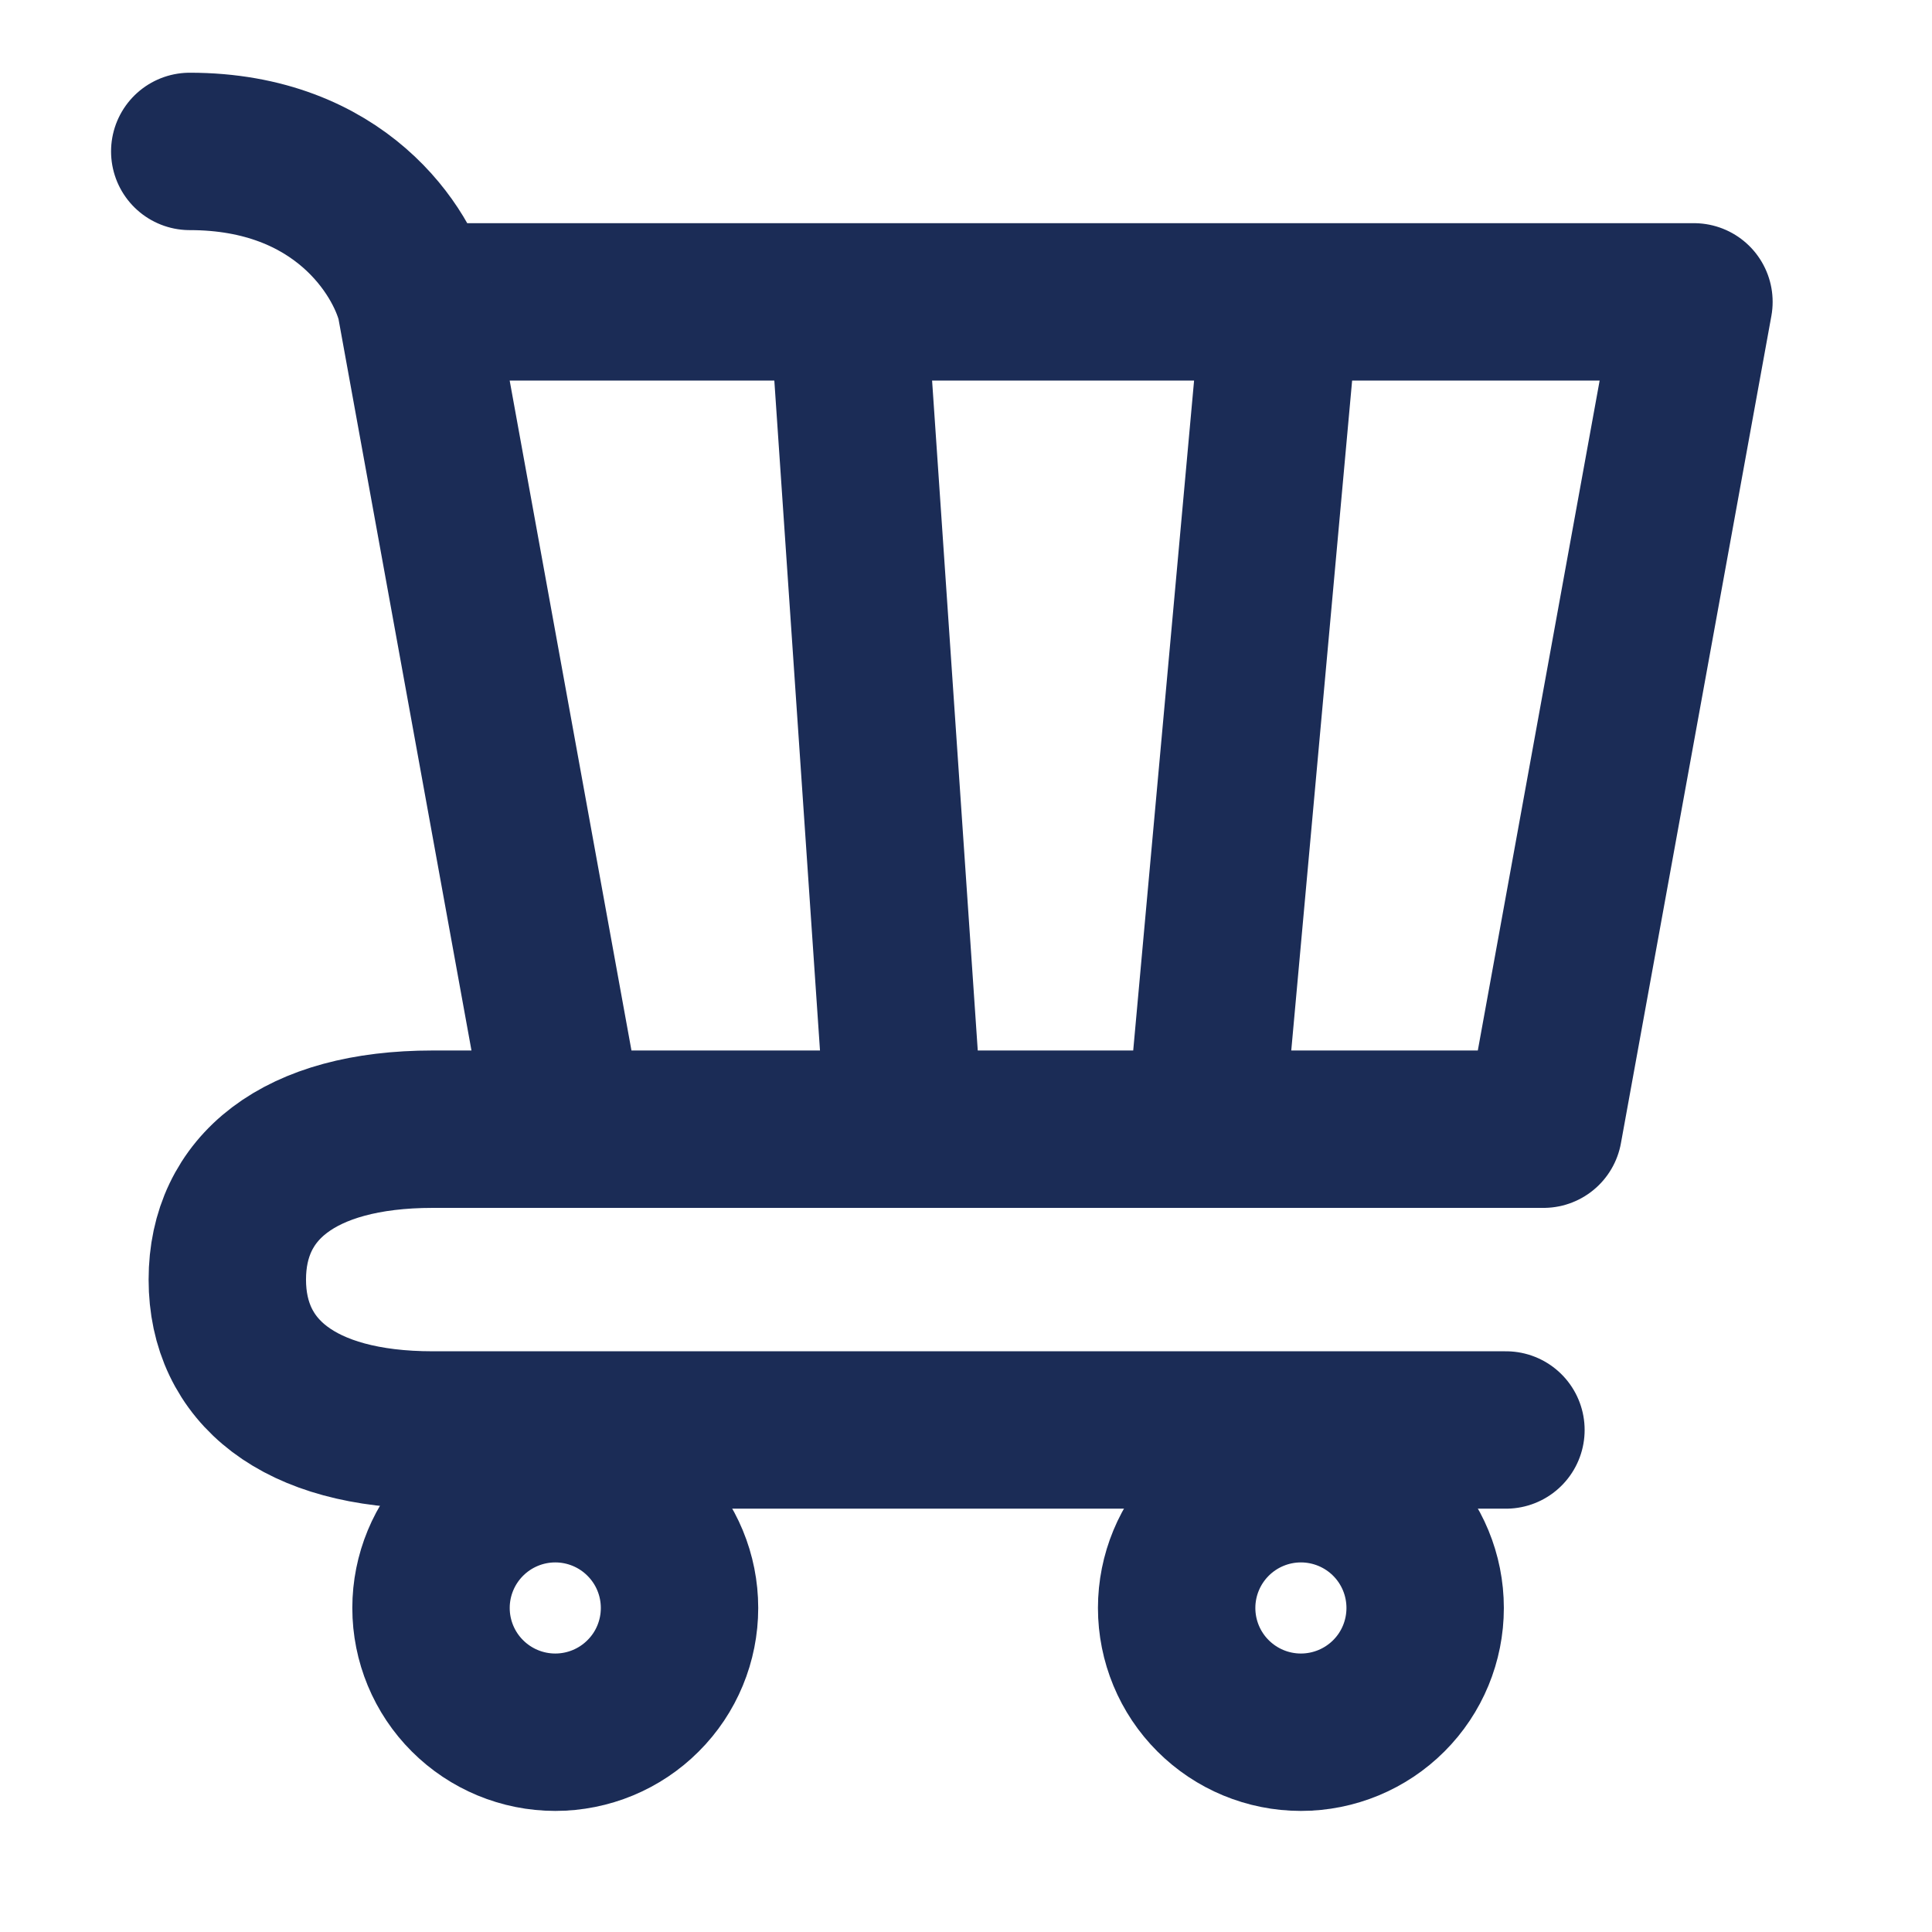
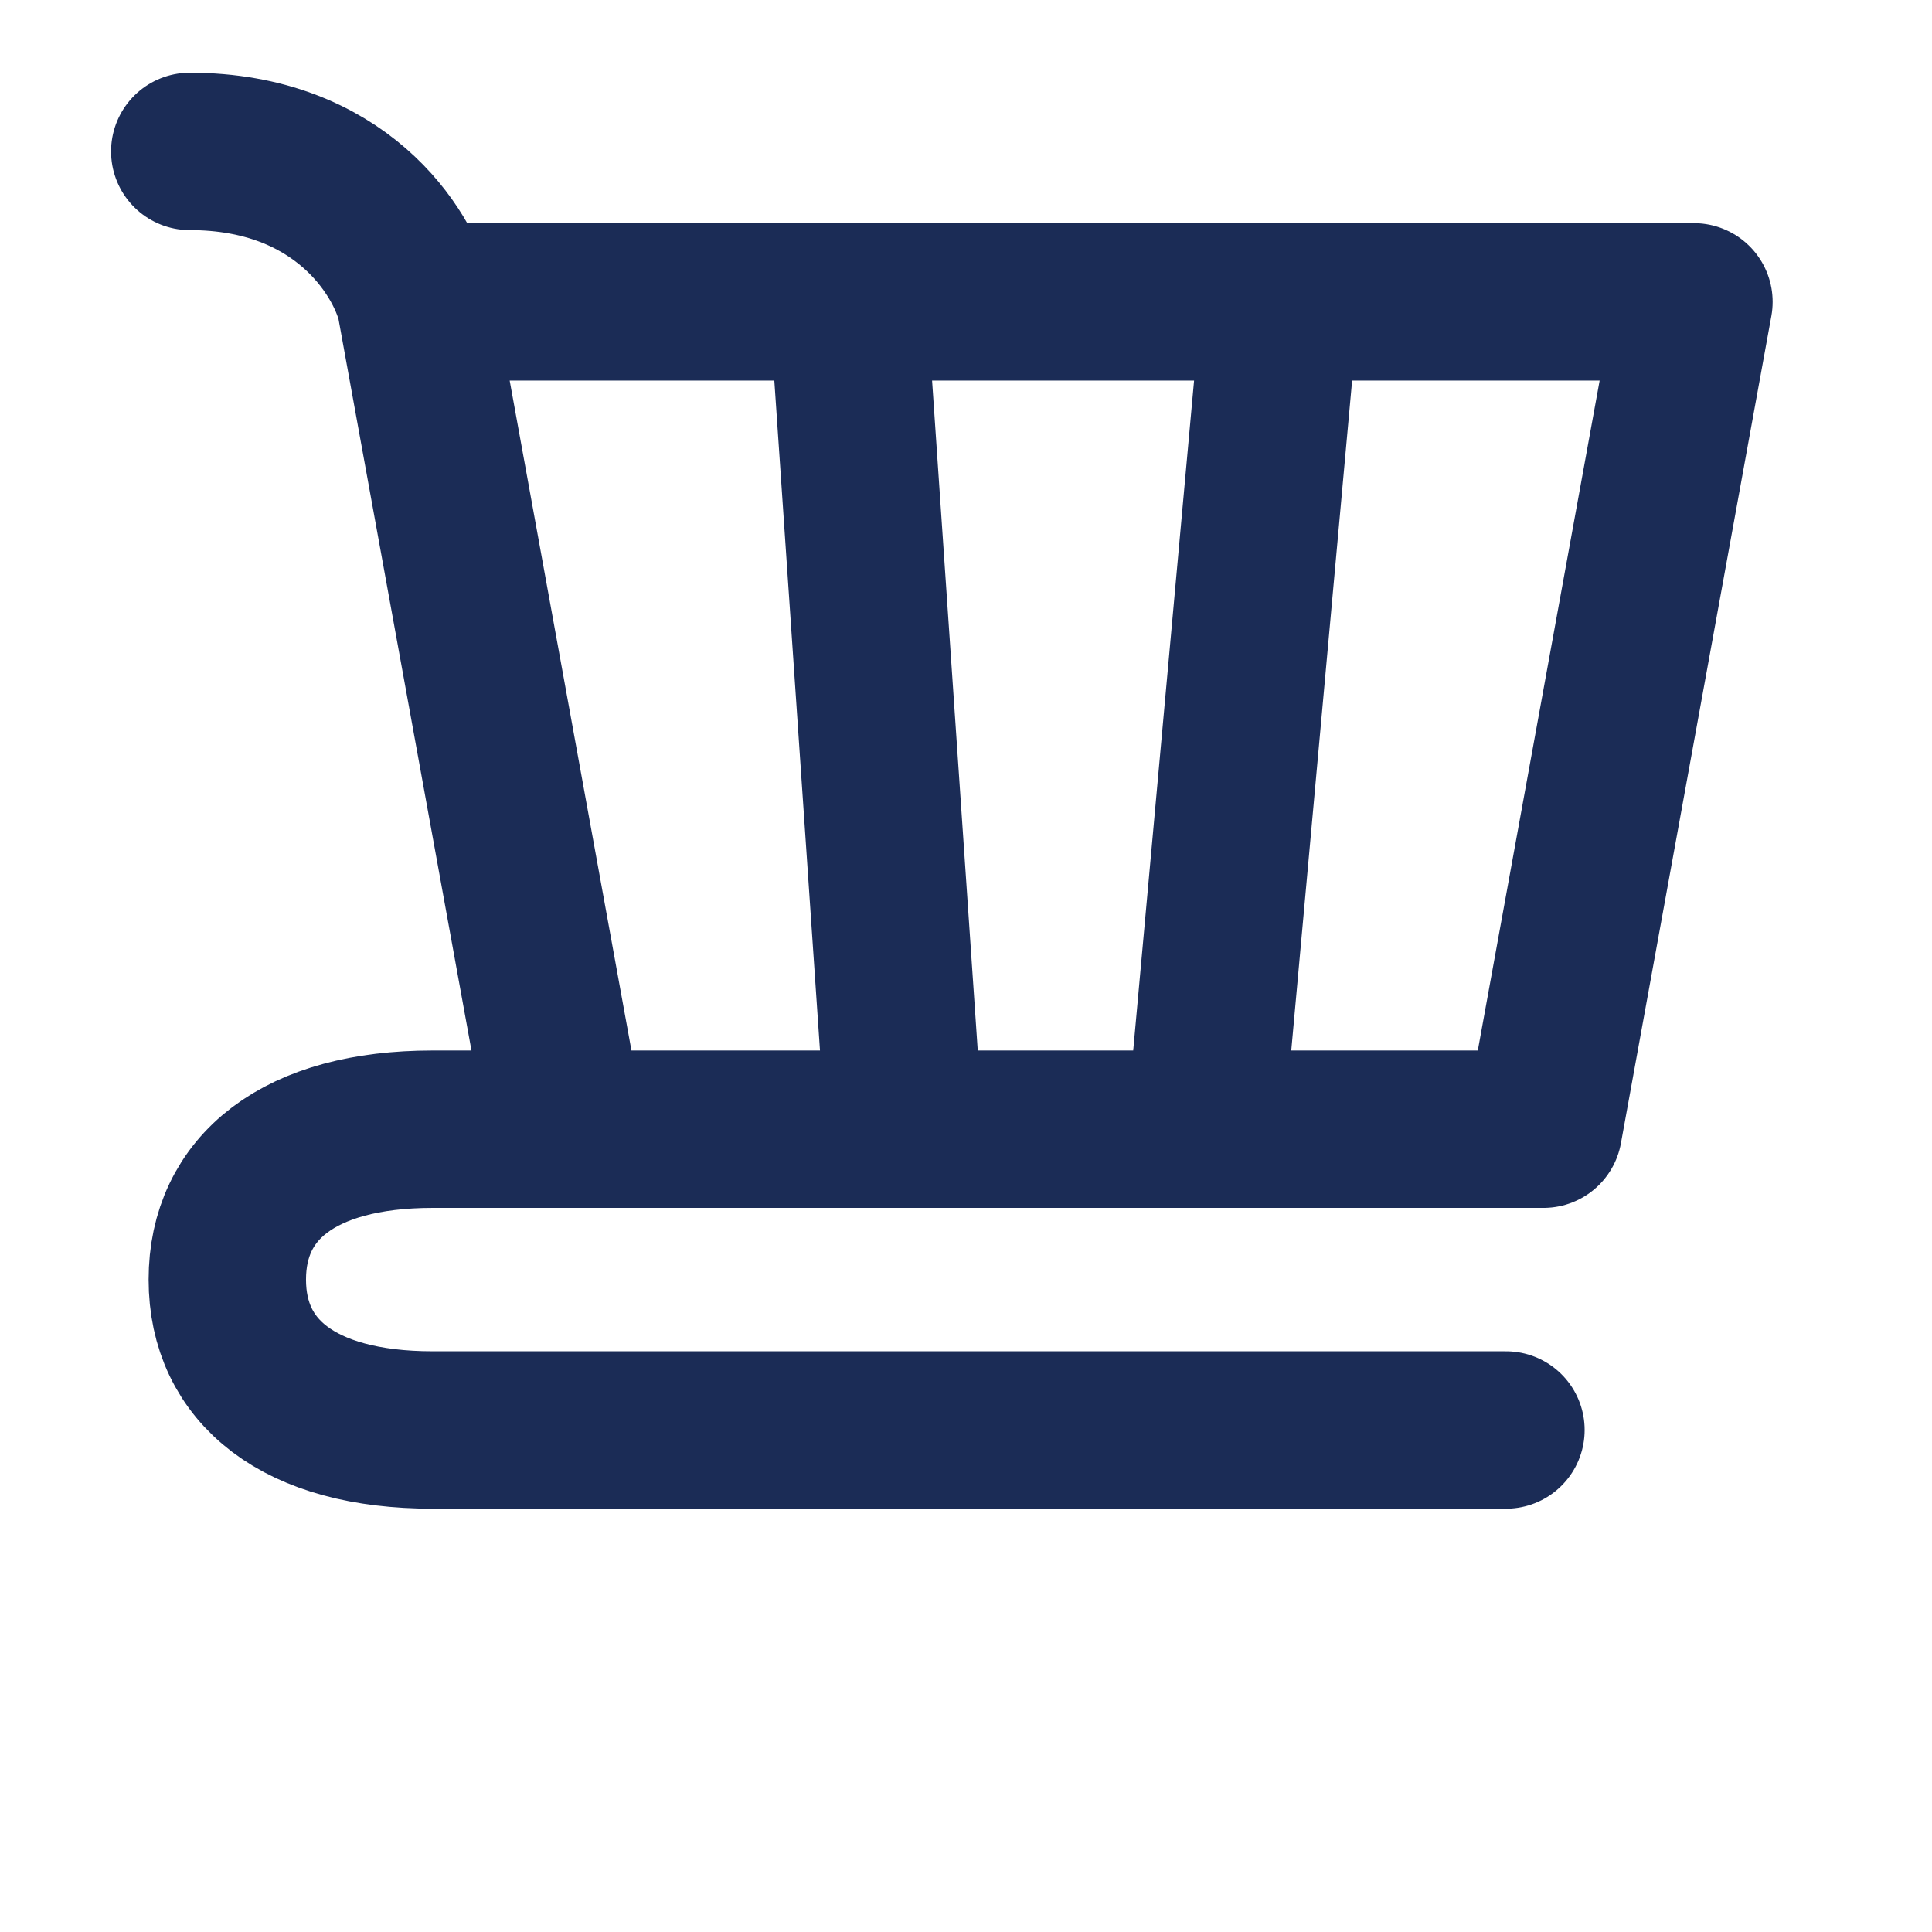
<svg xmlns="http://www.w3.org/2000/svg" width="32" height="32" viewBox="0 0 32 32" fill="none">
-   <path d="M21.547 28.691C22.093 28.691 22.617 28.474 23.003 28.088C23.389 27.703 23.605 27.179 23.605 26.633C23.605 26.087 23.389 25.564 23.003 25.178C22.617 24.792 22.093 24.575 21.547 24.575C21.001 24.575 20.478 24.792 20.092 25.178C19.706 25.564 19.489 26.087 19.489 26.633C19.489 27.179 19.706 27.703 20.092 28.088C20.478 28.474 21.001 28.691 21.547 28.691ZM9.197 28.691C9.743 28.691 10.267 28.474 10.652 28.088C11.039 27.703 11.255 27.179 11.255 26.633C11.255 26.087 11.039 25.564 10.652 25.178C10.267 24.792 9.743 24.575 9.197 24.575C8.651 24.575 8.128 24.792 7.742 25.178C7.356 25.564 7.139 26.087 7.139 26.633C7.139 27.179 7.356 27.703 7.742 28.088C8.128 28.474 8.651 28.691 9.197 28.691Z" stroke="#1B2C56" stroke-width="2.607" stroke-linecap="round" stroke-linejoin="round" />
-   <path d="M21.205 5H28.057L25.565 18.703M21.205 5L19.96 18.703M21.205 5H14.043M25.565 18.703H19.96M25.565 18.703H7.166C4.944 18.703 3.765 19.675 3.765 21.194C3.765 22.712 4.944 23.685 7.166 23.685H24.943M19.96 18.703H14.977M14.043 5H6.88M14.043 5L14.977 18.703M14.977 18.703H9.371L6.88 5M6.88 5C6.672 4.169 5.634 2.508 3.143 2.508" stroke="#1B2C56" stroke-width="2.607" stroke-linecap="round" stroke-linejoin="round" />
+   <path d="M21.205 5H28.057L25.565 18.703M21.205 5L19.96 18.703M21.205 5H14.043M25.565 18.703H19.96H7.166C4.944 18.703 3.765 19.675 3.765 21.194C3.765 22.712 4.944 23.685 7.166 23.685H24.943M19.96 18.703H14.977M14.043 5H6.88M14.043 5L14.977 18.703M14.977 18.703H9.371L6.88 5M6.88 5C6.672 4.169 5.634 2.508 3.143 2.508" stroke="#1B2C56" stroke-width="2.607" stroke-linecap="round" stroke-linejoin="round" />
</svg>